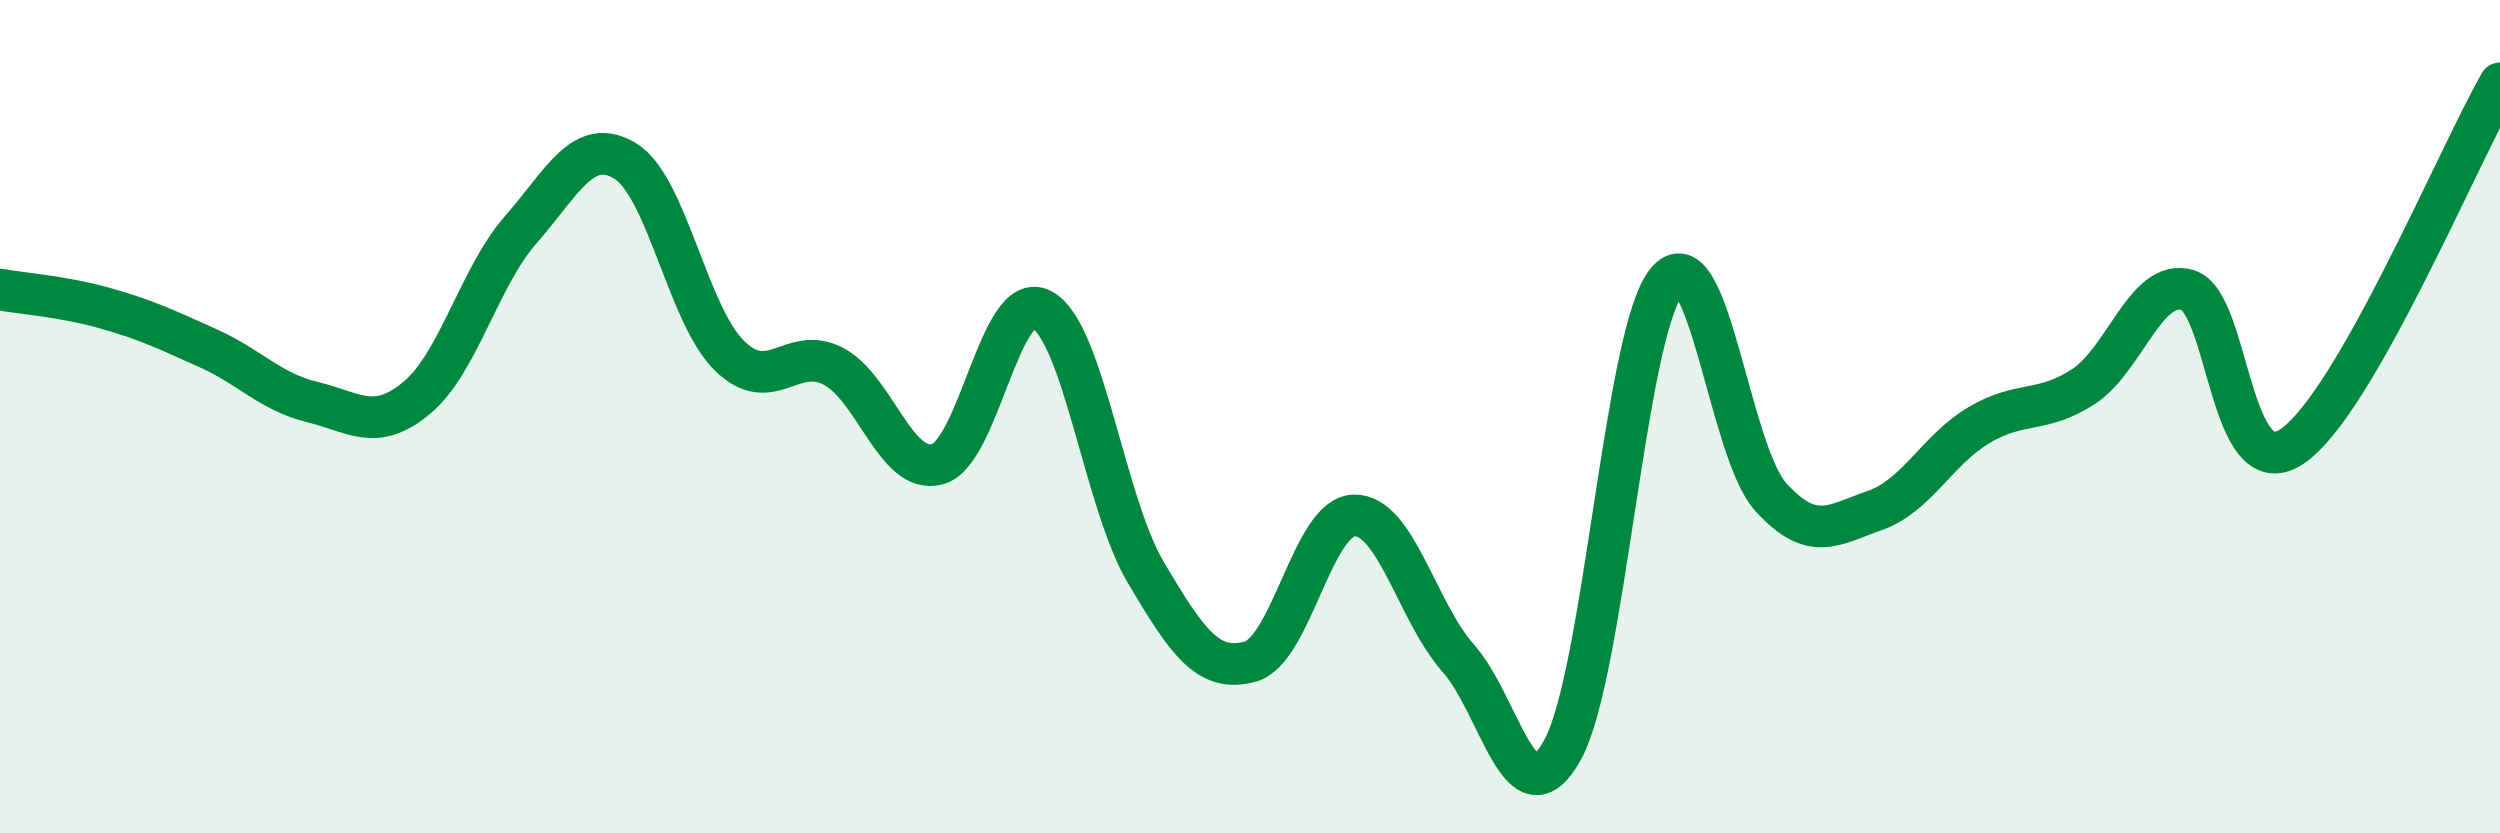
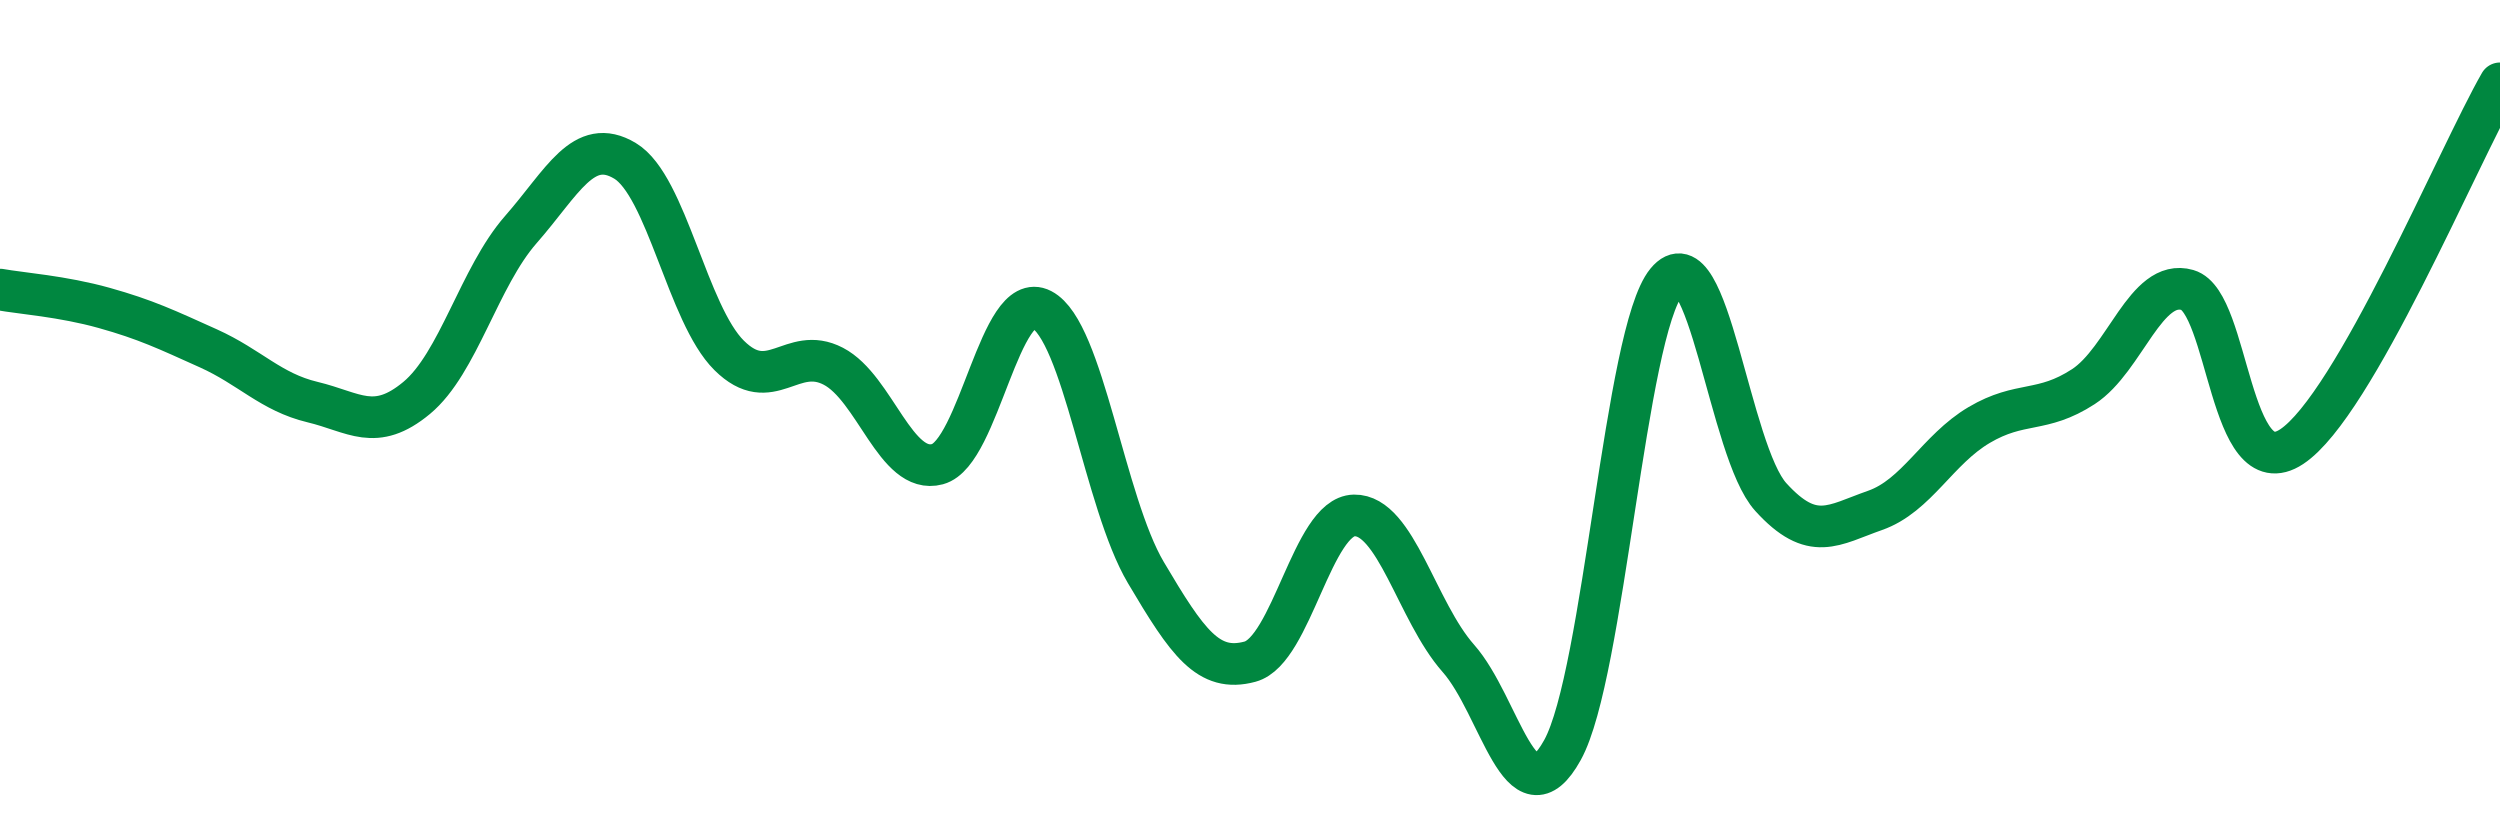
<svg xmlns="http://www.w3.org/2000/svg" width="60" height="20" viewBox="0 0 60 20">
-   <path d="M 0,6.95 C 0.5,7.04 1.5,7.11 2.5,7.39 C 3.5,7.67 4,7.91 5,8.36 C 6,8.81 6.5,9.41 7.5,9.65 C 8.5,9.89 9,10.38 10,9.55 C 11,8.72 11.5,6.65 12.5,5.51 C 13.5,4.37 14,3.26 15,3.86 C 16,4.46 16.5,7.54 17.5,8.53 C 18.5,9.52 19,8.27 20,8.79 C 21,9.31 21.5,11.41 22.5,11.14 C 23.5,10.87 24,6.91 25,7.43 C 26,7.95 26.5,12.05 27.5,13.74 C 28.5,15.43 29,16.15 30,15.88 C 31,15.61 31.5,12.39 32.5,12.37 C 33.5,12.35 34,14.67 35,15.8 C 36,16.93 36.5,19.81 37.5,18 C 38.5,16.19 39,7.97 40,6.76 C 41,5.55 41.5,10.83 42.5,11.93 C 43.5,13.03 44,12.6 45,12.25 C 46,11.9 46.5,10.79 47.5,10.2 C 48.5,9.61 49,9.93 50,9.28 C 51,8.63 51.5,6.67 52.5,6.96 C 53.5,7.25 53.5,11.71 55,10.72 C 56.5,9.73 59,3.74 60,2L60 20L0 20Z" fill="#008740" opacity="0.1" stroke-linecap="round" stroke-linejoin="round" />
  <path d="M 0,6.95 C 0.5,7.04 1.5,7.11 2.5,7.39 C 3.5,7.67 4,7.91 5,8.36 C 6,8.81 6.5,9.41 7.5,9.65 C 8.5,9.89 9,10.38 10,9.55 C 11,8.72 11.5,6.65 12.5,5.51 C 13.5,4.37 14,3.26 15,3.86 C 16,4.46 16.5,7.54 17.5,8.53 C 18.5,9.52 19,8.27 20,8.79 C 21,9.31 21.5,11.41 22.5,11.14 C 23.5,10.87 24,6.91 25,7.43 C 26,7.95 26.5,12.05 27.5,13.74 C 28.5,15.43 29,16.15 30,15.88 C 31,15.61 31.5,12.39 32.5,12.37 C 33.5,12.35 34,14.67 35,15.8 C 36,16.93 36.5,19.81 37.5,18 C 38.5,16.19 39,7.97 40,6.76 C 41,5.55 41.5,10.83 42.5,11.93 C 43.5,13.03 44,12.6 45,12.25 C 46,11.9 46.5,10.79 47.5,10.2 C 48.5,9.61 49,9.93 50,9.28 C 51,8.63 51.5,6.67 52.5,6.96 C 53.5,7.25 53.5,11.71 55,10.72 C 56.5,9.73 59,3.74 60,2" stroke="#008740" stroke-width="1" fill="none" stroke-linecap="round" stroke-linejoin="round" />
</svg>